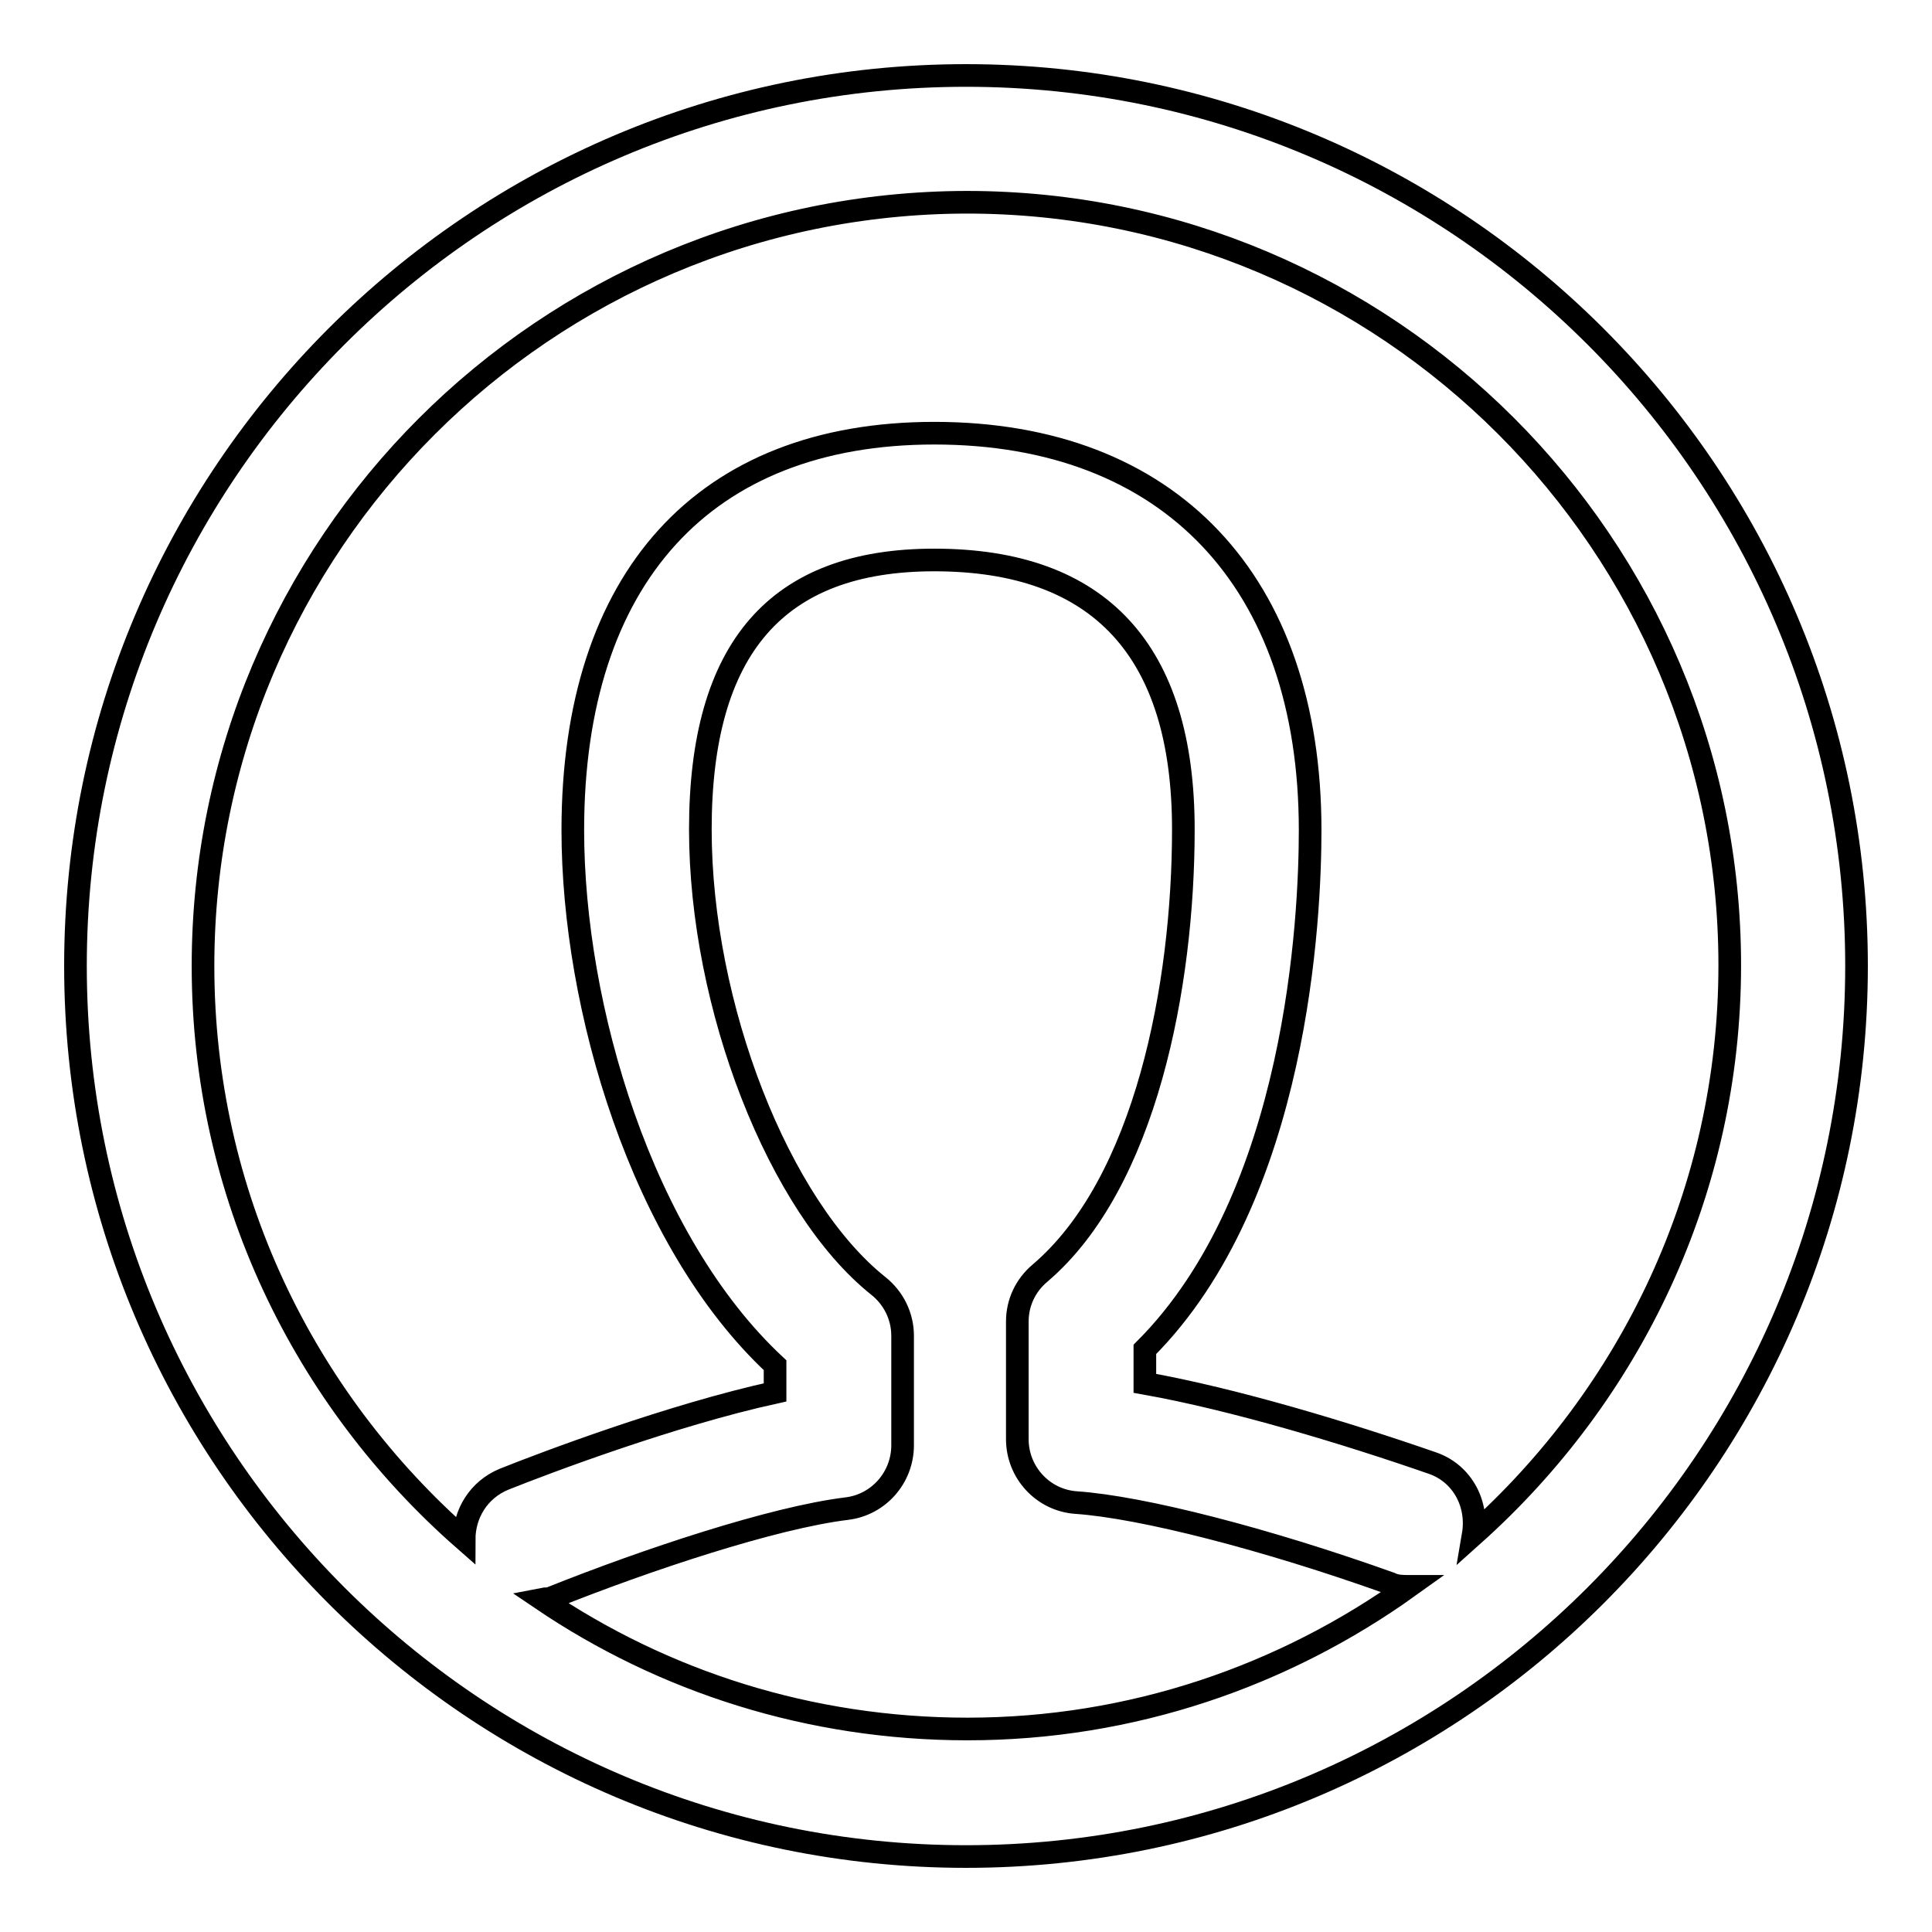
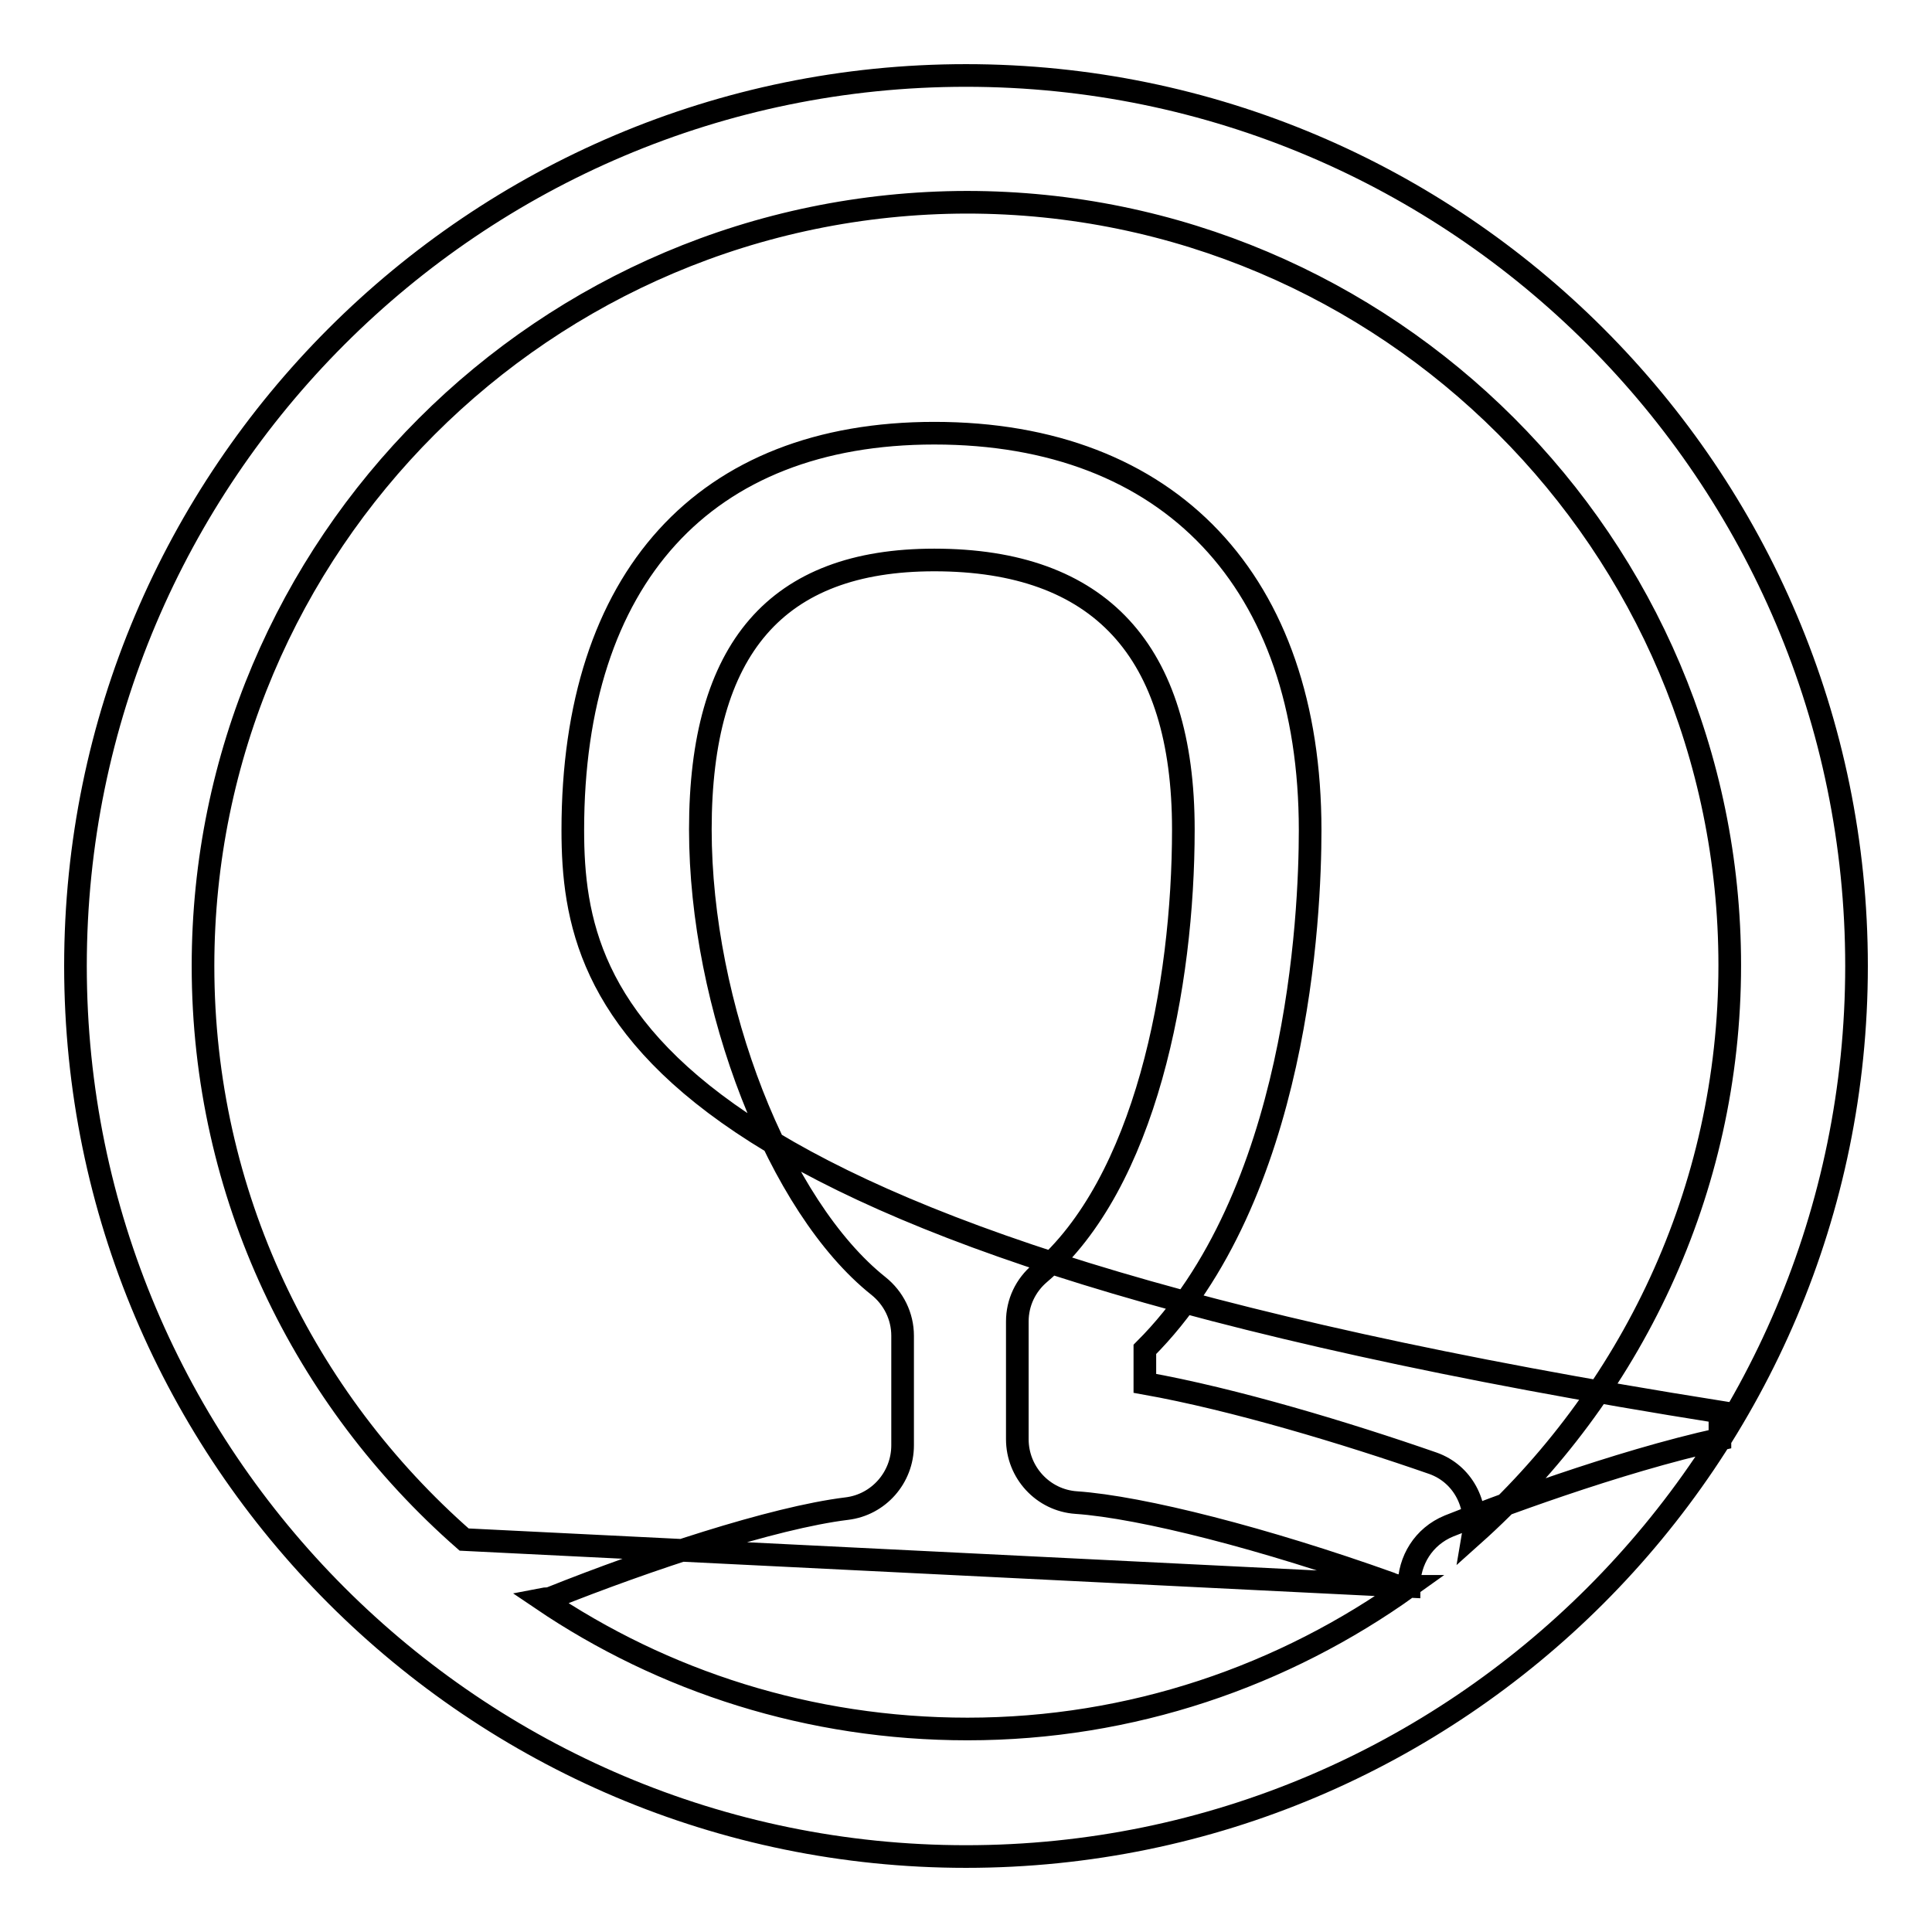
<svg xmlns="http://www.w3.org/2000/svg" version="1.1" x="0px" y="0px" viewBox="0 0 256 256" enable-background="new 0 0 256 256" xml:space="preserve">
  <g>
    <g>
-       <path stroke-width="3" fill-opacity="0" stroke="#000000" d="M128,10c65.1,0,118,52.9,118,118c0,65.1-52.9,118-118,118c-65.1,0-118-52.9-118-118C10,62.9,62.9,10,128,10z M186.7,210.2c-0.8,0-1.7,0-2.5-0.4c-16.5-5.9-32.9-10.1-41.6-10.7c-4.4-0.3-7.8-4-7.8-8.4v-15.6c0-2.5,1.1-4.8,3-6.4c14-11.9,19-38.1,19-58.8c0-23.7-11.1-35.7-33-35.7c-20.9,0-31,11.7-31,35.7c0,23.4,10.4,50,23.6,60.5c2,1.6,3.2,4,3.2,6.6v14.5c0,4.3-3.2,7.9-7.4,8.4c-9.8,1.2-26.6,6.8-39.1,11.8c-0.4,0.2-0.8,0.1-1.3,0.2c16.1,10.9,35.5,17.2,56.4,17.2C149.9,229.1,170.1,222.1,186.7,210.2L186.7,210.2z M61.5,204c0-3.4,1.9-6.6,5.3-8c5.5-2.2,22.2-8.5,35.9-11.5v-3.6C85,164.4,75.9,133.4,75.9,110c0-33.4,17.4-52.6,47.9-52.6c31.2,0,49.8,19.7,49.8,52.6c0,11.3-1.6,48.5-21.9,68.8v4.5c11.8,2.1,26.7,6.6,38.2,10.6c3.9,1.4,6,5.4,5.3,9.5c20.8-18.6,34-45.5,34-75.5c0-55.8-45.4-101.1-101.1-101.1C72.2,26.9,26.9,72.2,26.9,128C26.9,158.3,40.3,185.4,61.5,204L61.5,204z" />
+       <path stroke-width="3" fill-opacity="0" stroke="#000000" d="M128,10c65.1,0,118,52.9,118,118c0,65.1-52.9,118-118,118c-65.1,0-118-52.9-118-118C10,62.9,62.9,10,128,10z M186.7,210.2c-0.8,0-1.7,0-2.5-0.4c-16.5-5.9-32.9-10.1-41.6-10.7c-4.4-0.3-7.8-4-7.8-8.4v-15.6c0-2.5,1.1-4.8,3-6.4c14-11.9,19-38.1,19-58.8c0-23.7-11.1-35.7-33-35.7c-20.9,0-31,11.7-31,35.7c0,23.4,10.4,50,23.6,60.5c2,1.6,3.2,4,3.2,6.6v14.5c0,4.3-3.2,7.9-7.4,8.4c-9.8,1.2-26.6,6.8-39.1,11.8c-0.4,0.2-0.8,0.1-1.3,0.2c16.1,10.9,35.5,17.2,56.4,17.2C149.9,229.1,170.1,222.1,186.7,210.2L186.7,210.2z c0-3.4,1.9-6.6,5.3-8c5.5-2.2,22.2-8.5,35.9-11.5v-3.6C85,164.4,75.9,133.4,75.9,110c0-33.4,17.4-52.6,47.9-52.6c31.2,0,49.8,19.7,49.8,52.6c0,11.3-1.6,48.5-21.9,68.8v4.5c11.8,2.1,26.7,6.6,38.2,10.6c3.9,1.4,6,5.4,5.3,9.5c20.8-18.6,34-45.5,34-75.5c0-55.8-45.4-101.1-101.1-101.1C72.2,26.9,26.9,72.2,26.9,128C26.9,158.3,40.3,185.4,61.5,204L61.5,204z" />
    </g>
  </g>
</svg>